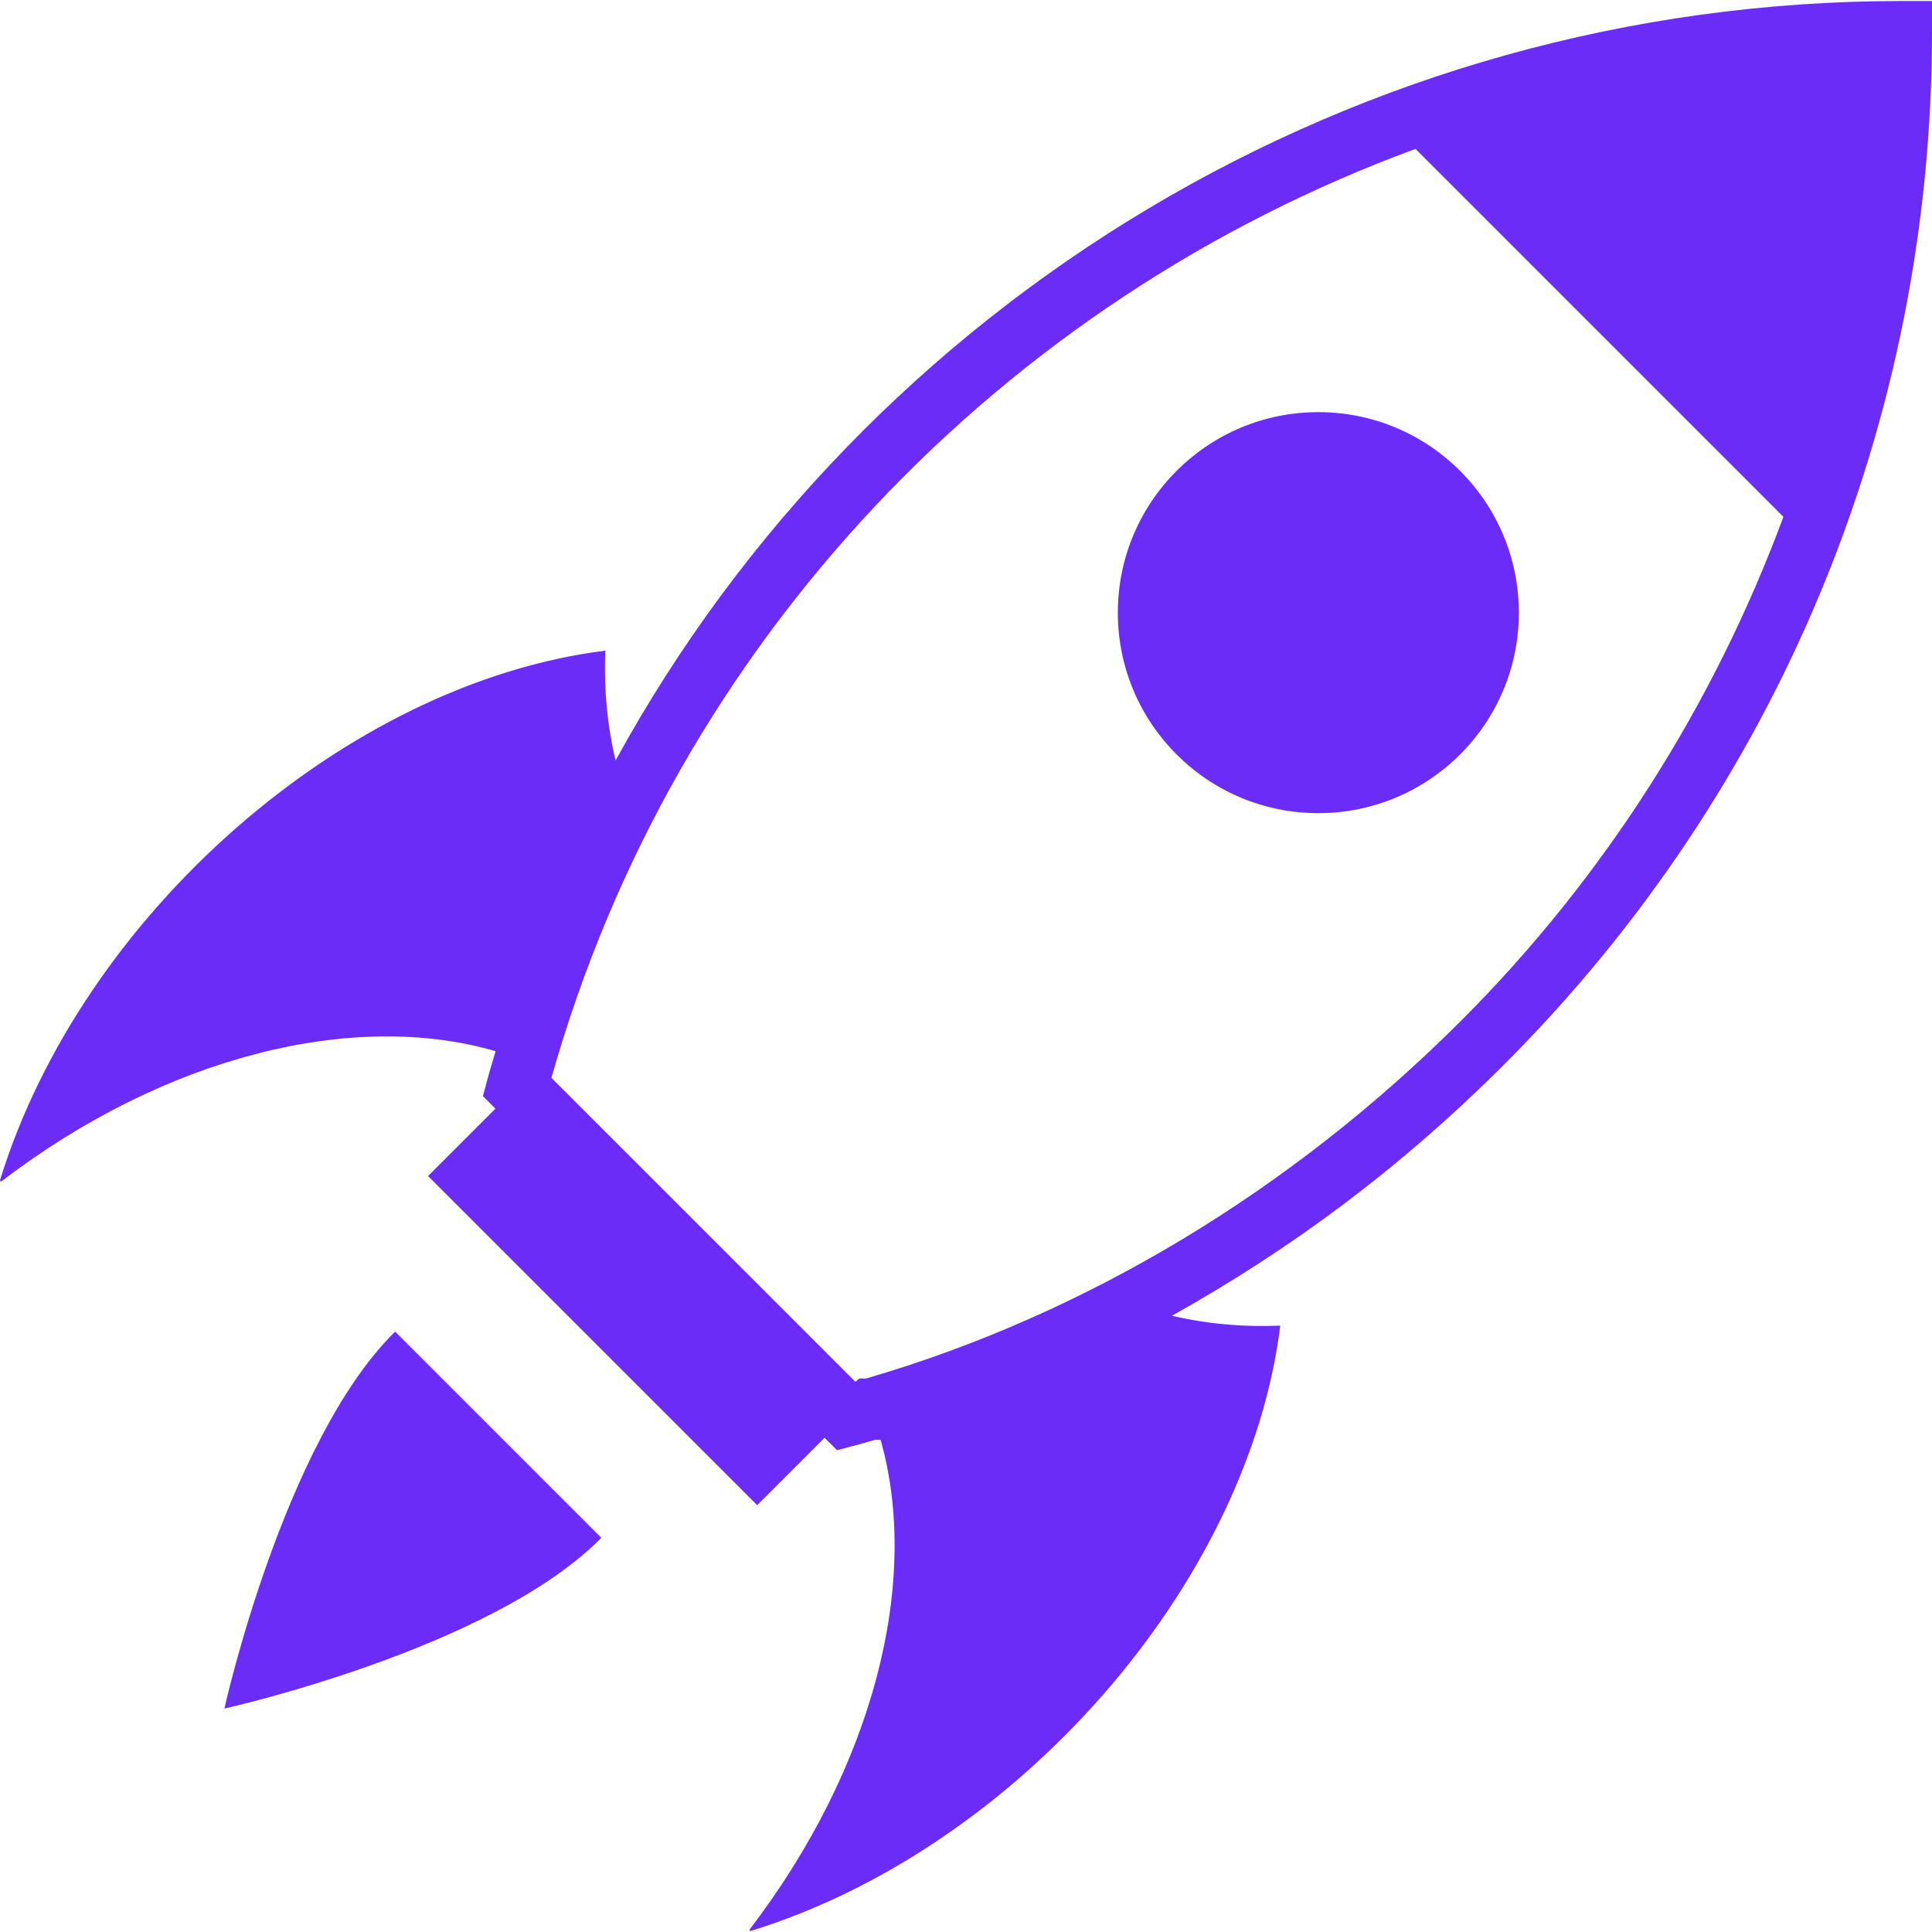
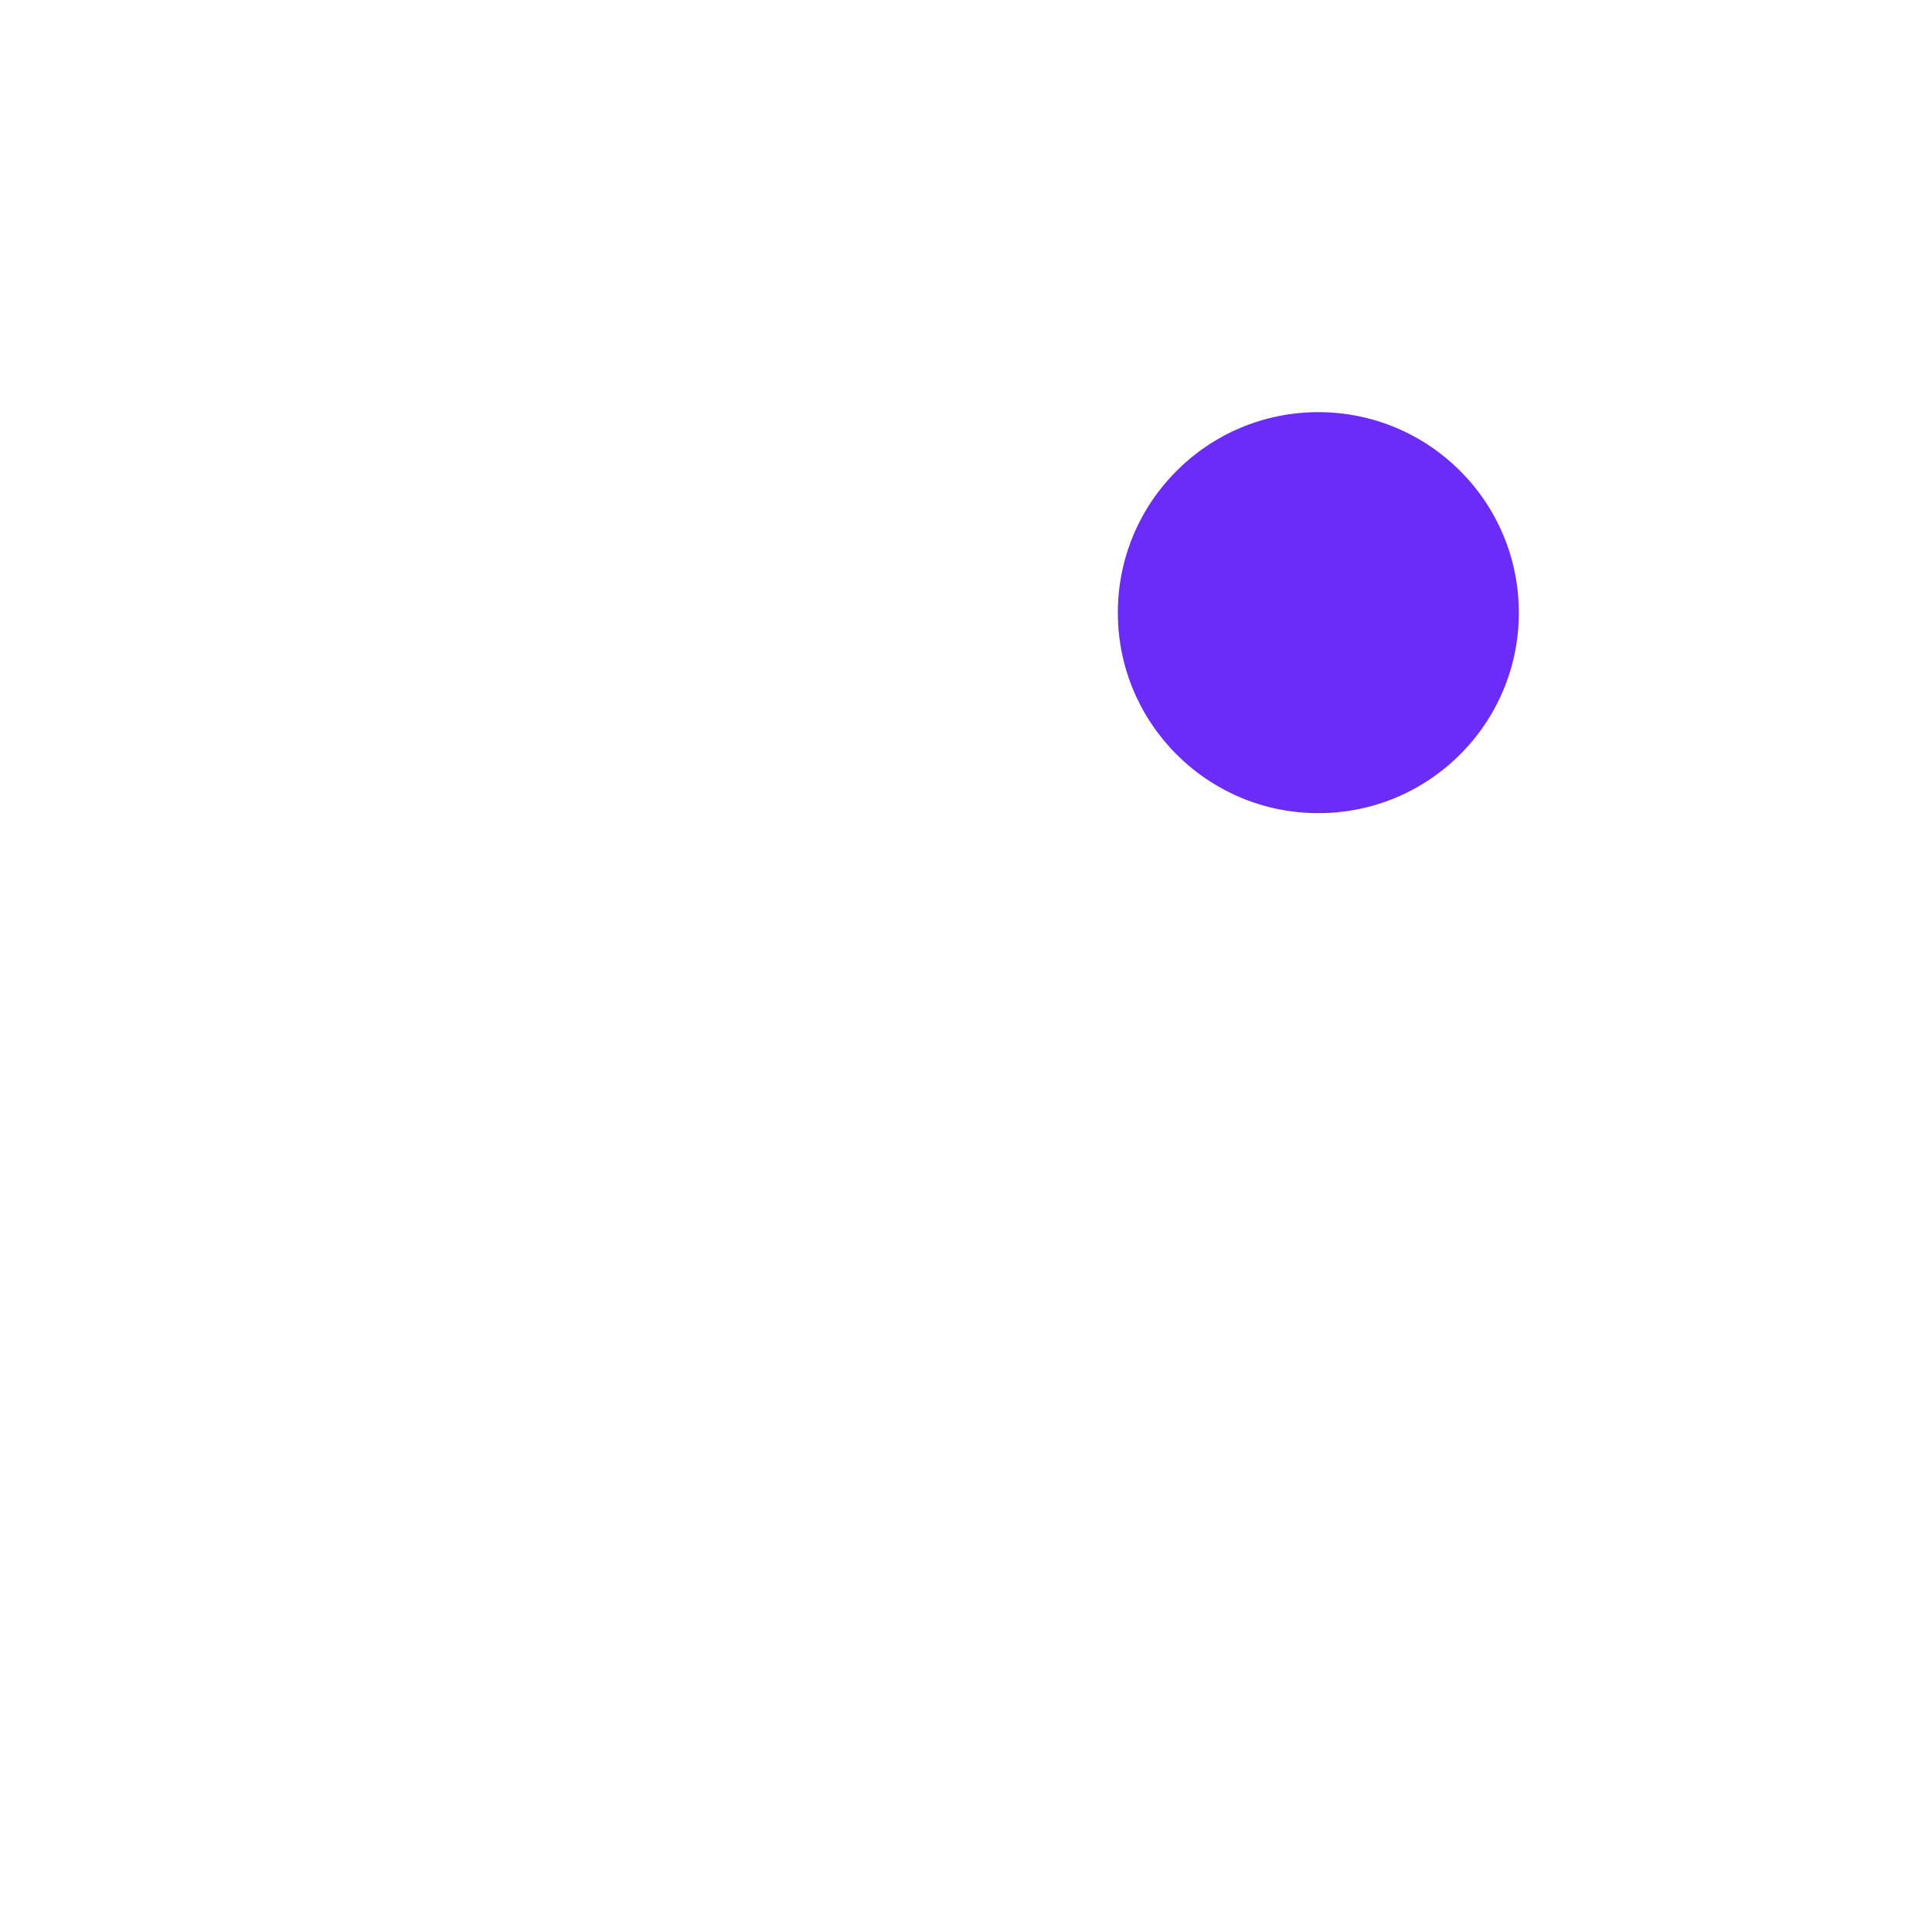
<svg xmlns="http://www.w3.org/2000/svg" id="Layer_1" style="enable-background:new 0 0 64 64;" version="1.1" viewBox="0 0 64 64" xml:space="preserve">
  <g>
-     <path d="M62.984,0.034c-18.037,0-34.257,9.936-42.592,25.157c-0.274-1.146-0.391-2.366-0.34-3.637   c-8.597,1.072-17.345,8.759-20.05,17.538c-0.01,0.031,0.028,0.055,0.054,0.035   c5.387-4.116,11.622-5.685,16.362-4.305c-0.089,0.307-0.185,0.611-0.268,0.921L15.997,36.311   l0.415,0.415l-2.232,2.232c0.296,0.296,10.902,10.902,10.902,10.902l2.233-2.233l0.413,0.413   c0.508-0.137,0.551-0.139,1.263-0.344l0.18-0.002c1.335,4.719-0.244,10.863-4.333,16.216   c-0.02,0.026,0.004,0.064,0.035,0.054c8.782-2.706,16.467-11.456,17.538-20.05   c-1.252,0.051-2.455-0.062-3.588-0.329c3.913-2.189,7.523-4.844,11.01-8.329   C58.905,26.182,64,13.968,64,1.051V0.034H62.984z M48.396,33.818   C42.793,39.418,35.998,43.535,28.694,45.664l-0.228,0.002l-0.12,0.1   c-0.004,0.001-0.009,0.002-0.014,0.004l-10.065-10.064c4.087-14.487,14.953-25.748,28.624-30.773   l12.187,12.187C56.768,23.358,53.143,29.071,48.396,33.818z" fill="#6b2cf7" opacity="1" original-fill="#000000" />
    <circle cx="43.672" cy="20.295" r="6.642" fill="#6b2cf7" opacity="1" original-fill="#000000" />
-     <path d="M13.036,44.165c-3.654,3.654-5.603,12.433-5.603,12.433s8.779-1.949,12.433-5.603   c0.018-0.018,0.034-0.037,0.052-0.055l-6.827-6.827C13.072,44.131,13.054,44.147,13.036,44.165z" fill="#6b2cf7" opacity="1" original-fill="#000000" />
  </g>
</svg>